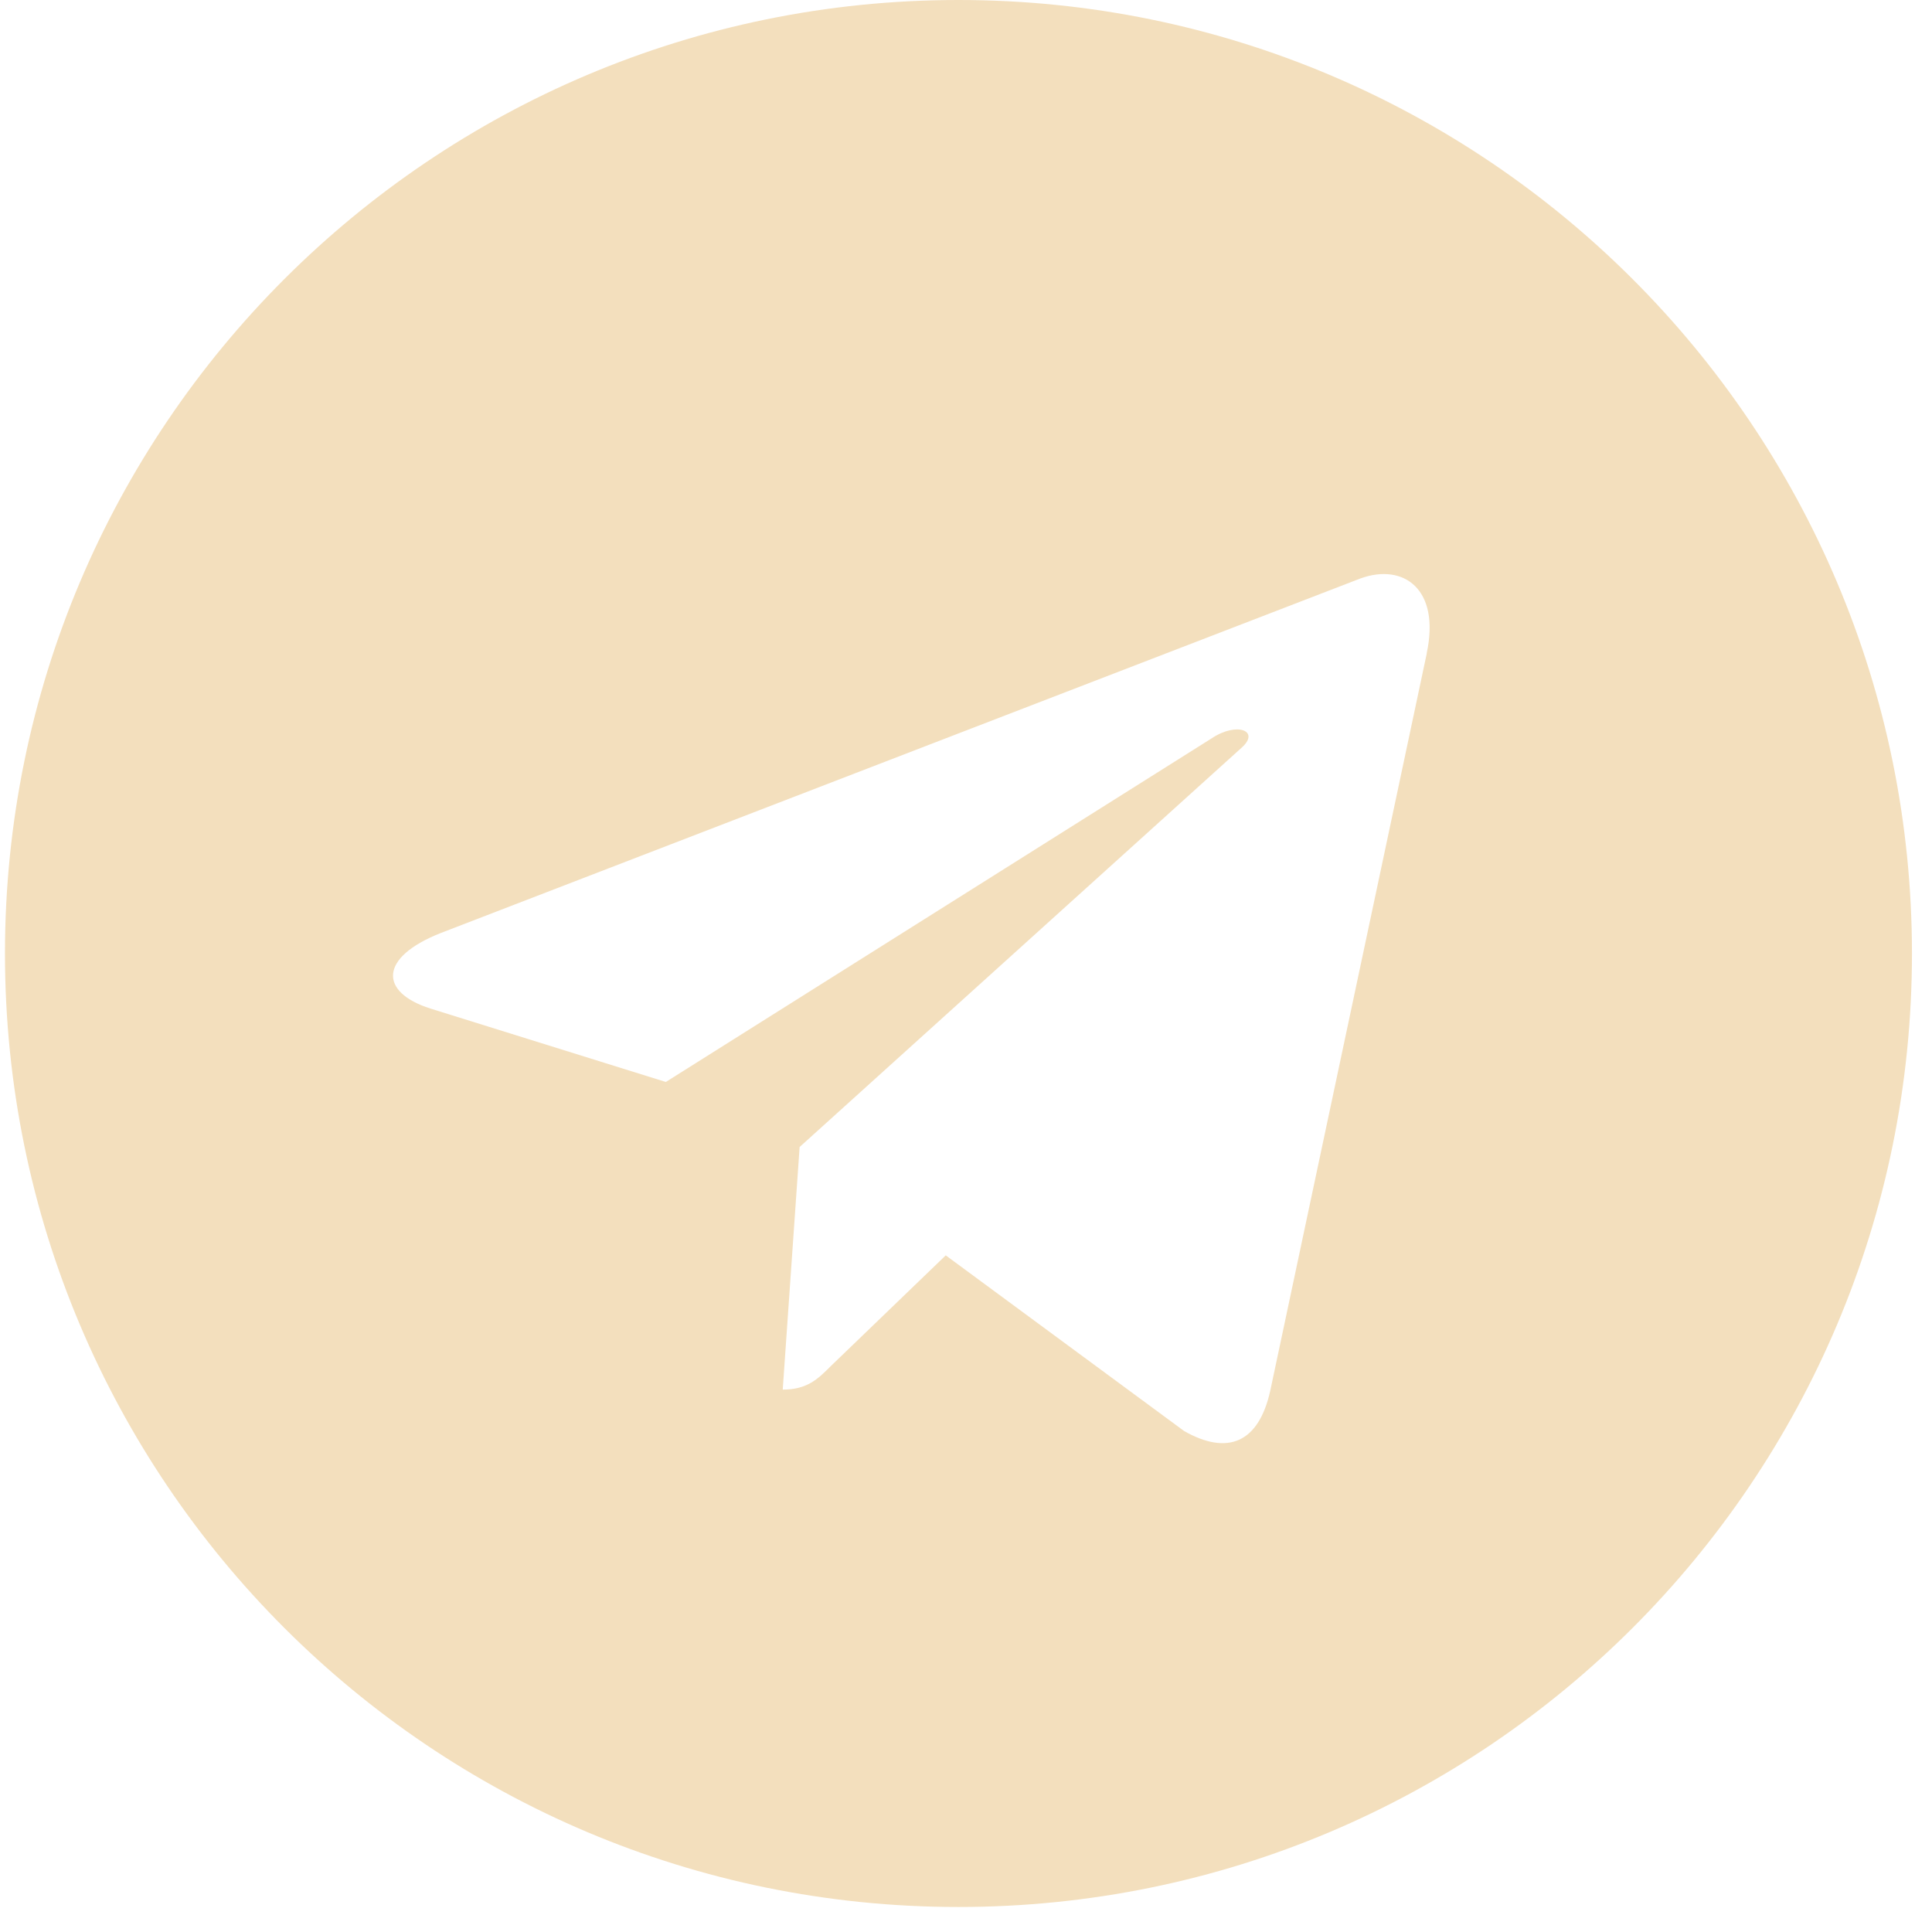
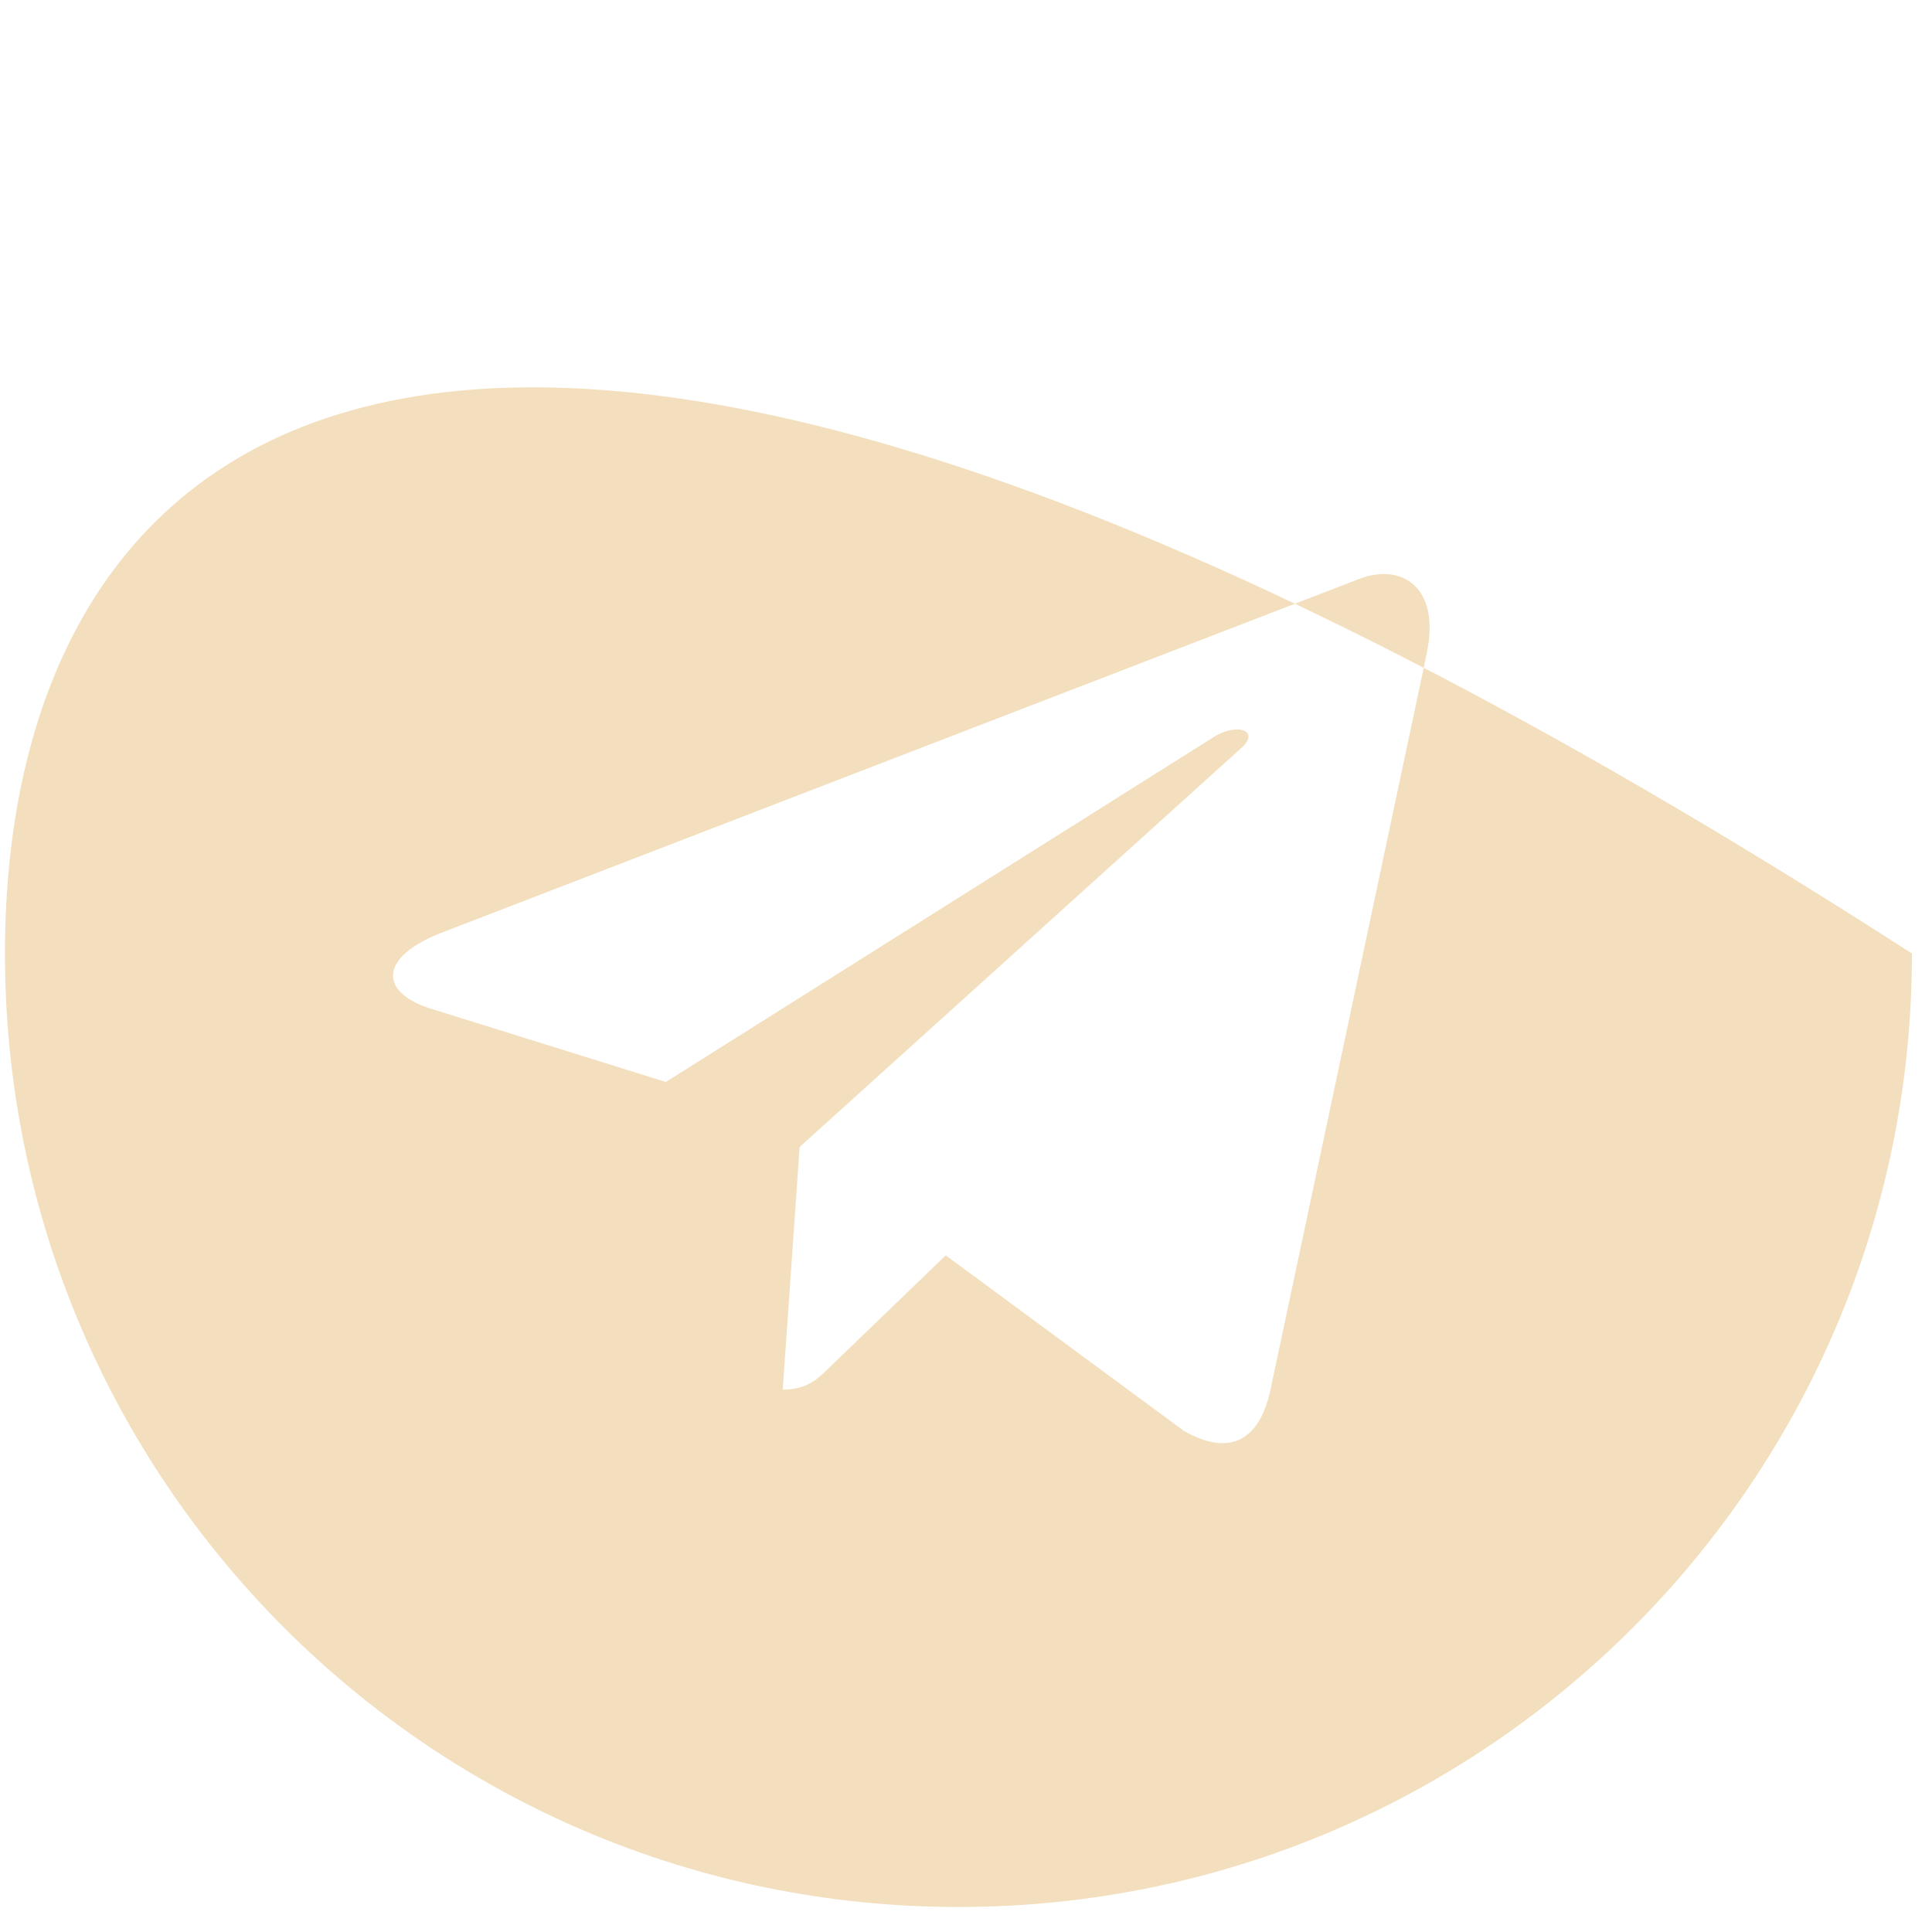
<svg xmlns="http://www.w3.org/2000/svg" width="35" height="35" viewBox="0 0 35 35" fill="none">
-   <path d="M17.364 34.547C26.906 34.547 34.637 26.816 34.637 17.274C34.637 7.731 26.906 0 17.364 0C7.821 0 0.09 7.731 0.09 17.274C0.09 26.816 7.821 34.547 17.364 34.547ZM7.994 16.899L24.649 10.478C25.422 10.199 26.097 10.666 25.846 11.835L25.848 11.834L23.012 25.194C22.802 26.141 22.239 26.371 21.452 25.925L17.133 22.742L15.05 24.749C14.82 24.979 14.626 25.174 14.18 25.174L14.486 20.779L22.49 13.548C22.838 13.242 22.412 13.069 21.953 13.374L12.062 19.601L7.798 18.271C6.873 17.978 6.853 17.346 7.994 16.899Z" fill="#F3DFBD" />
+   <path d="M17.364 34.547C26.906 34.547 34.637 26.816 34.637 17.274C7.821 0 0.09 7.731 0.09 17.274C0.09 26.816 7.821 34.547 17.364 34.547ZM7.994 16.899L24.649 10.478C25.422 10.199 26.097 10.666 25.846 11.835L25.848 11.834L23.012 25.194C22.802 26.141 22.239 26.371 21.452 25.925L17.133 22.742L15.05 24.749C14.82 24.979 14.626 25.174 14.18 25.174L14.486 20.779L22.49 13.548C22.838 13.242 22.412 13.069 21.953 13.374L12.062 19.601L7.798 18.271C6.873 17.978 6.853 17.346 7.994 16.899Z" fill="#F3DFBD" />
</svg>